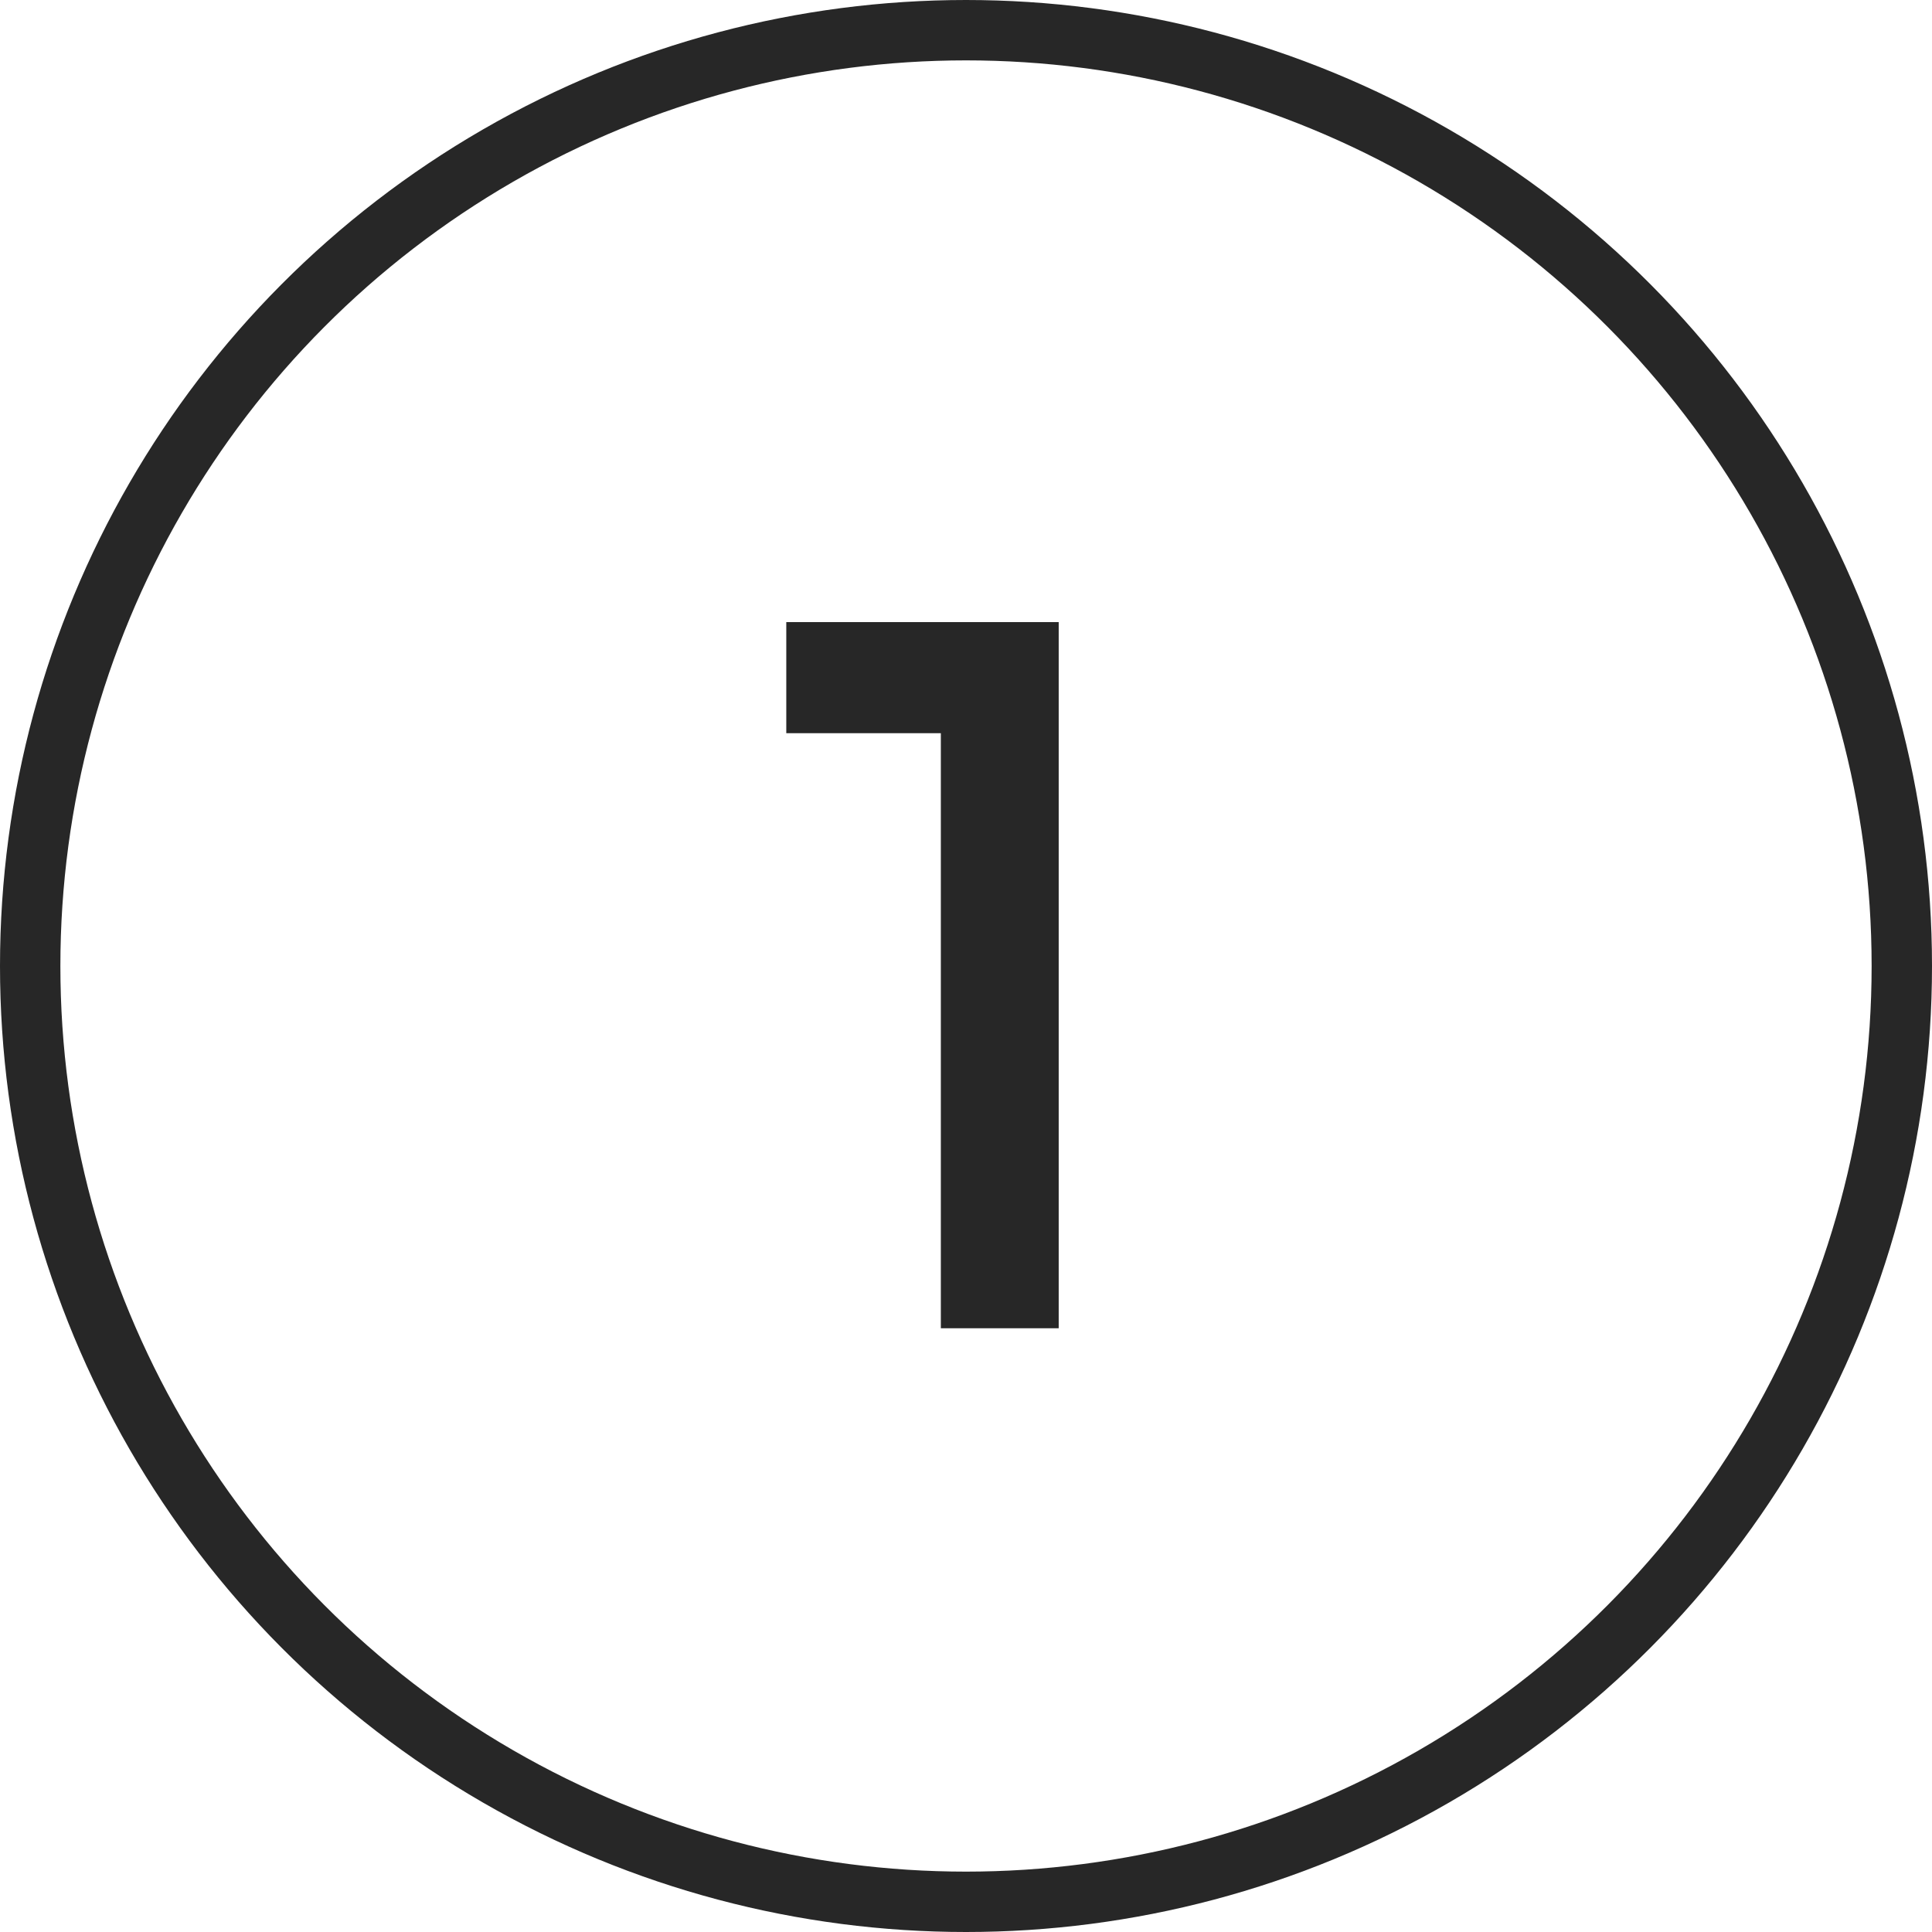
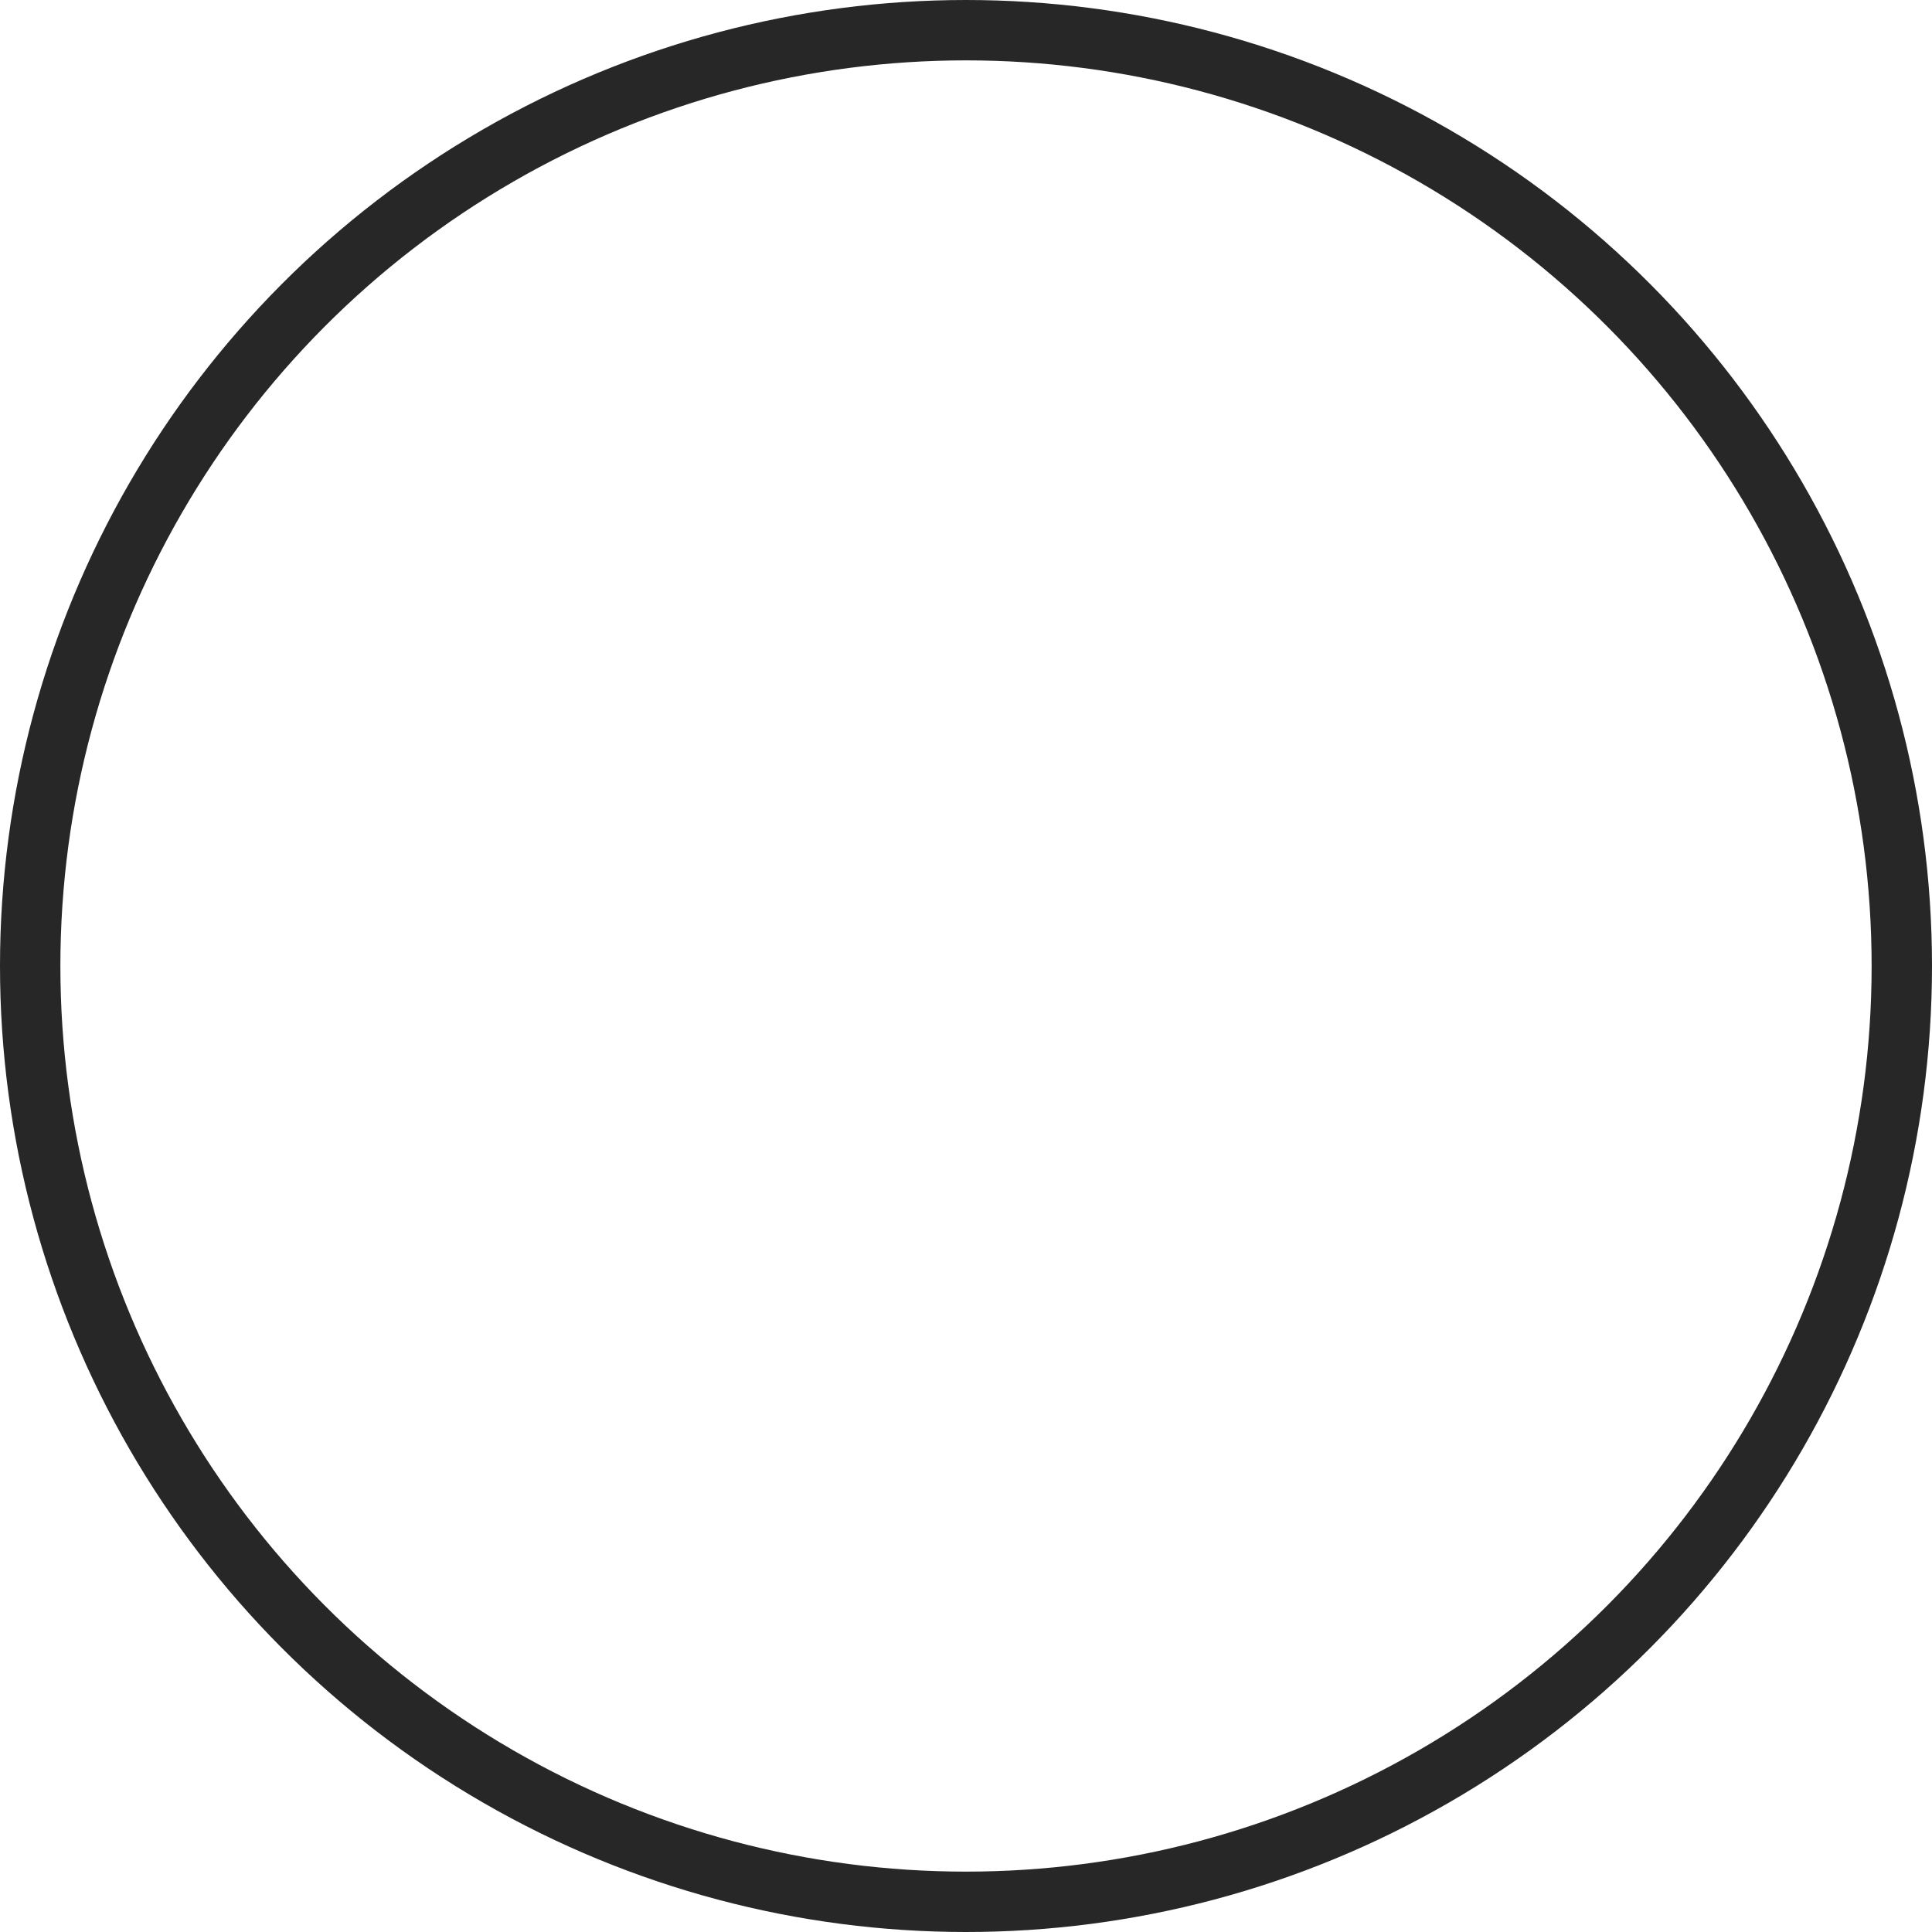
<svg xmlns="http://www.w3.org/2000/svg" fill="none" viewBox="0 0 48 48" height="48" width="48">
-   <path fill="#272727" d="M23.375 18.216H19.535V15.456H26.303V33H23.375V18.216Z" />
  <circle stroke-width="1.5" stroke="#272727" r="23.25" cy="24" cx="24" />
</svg>